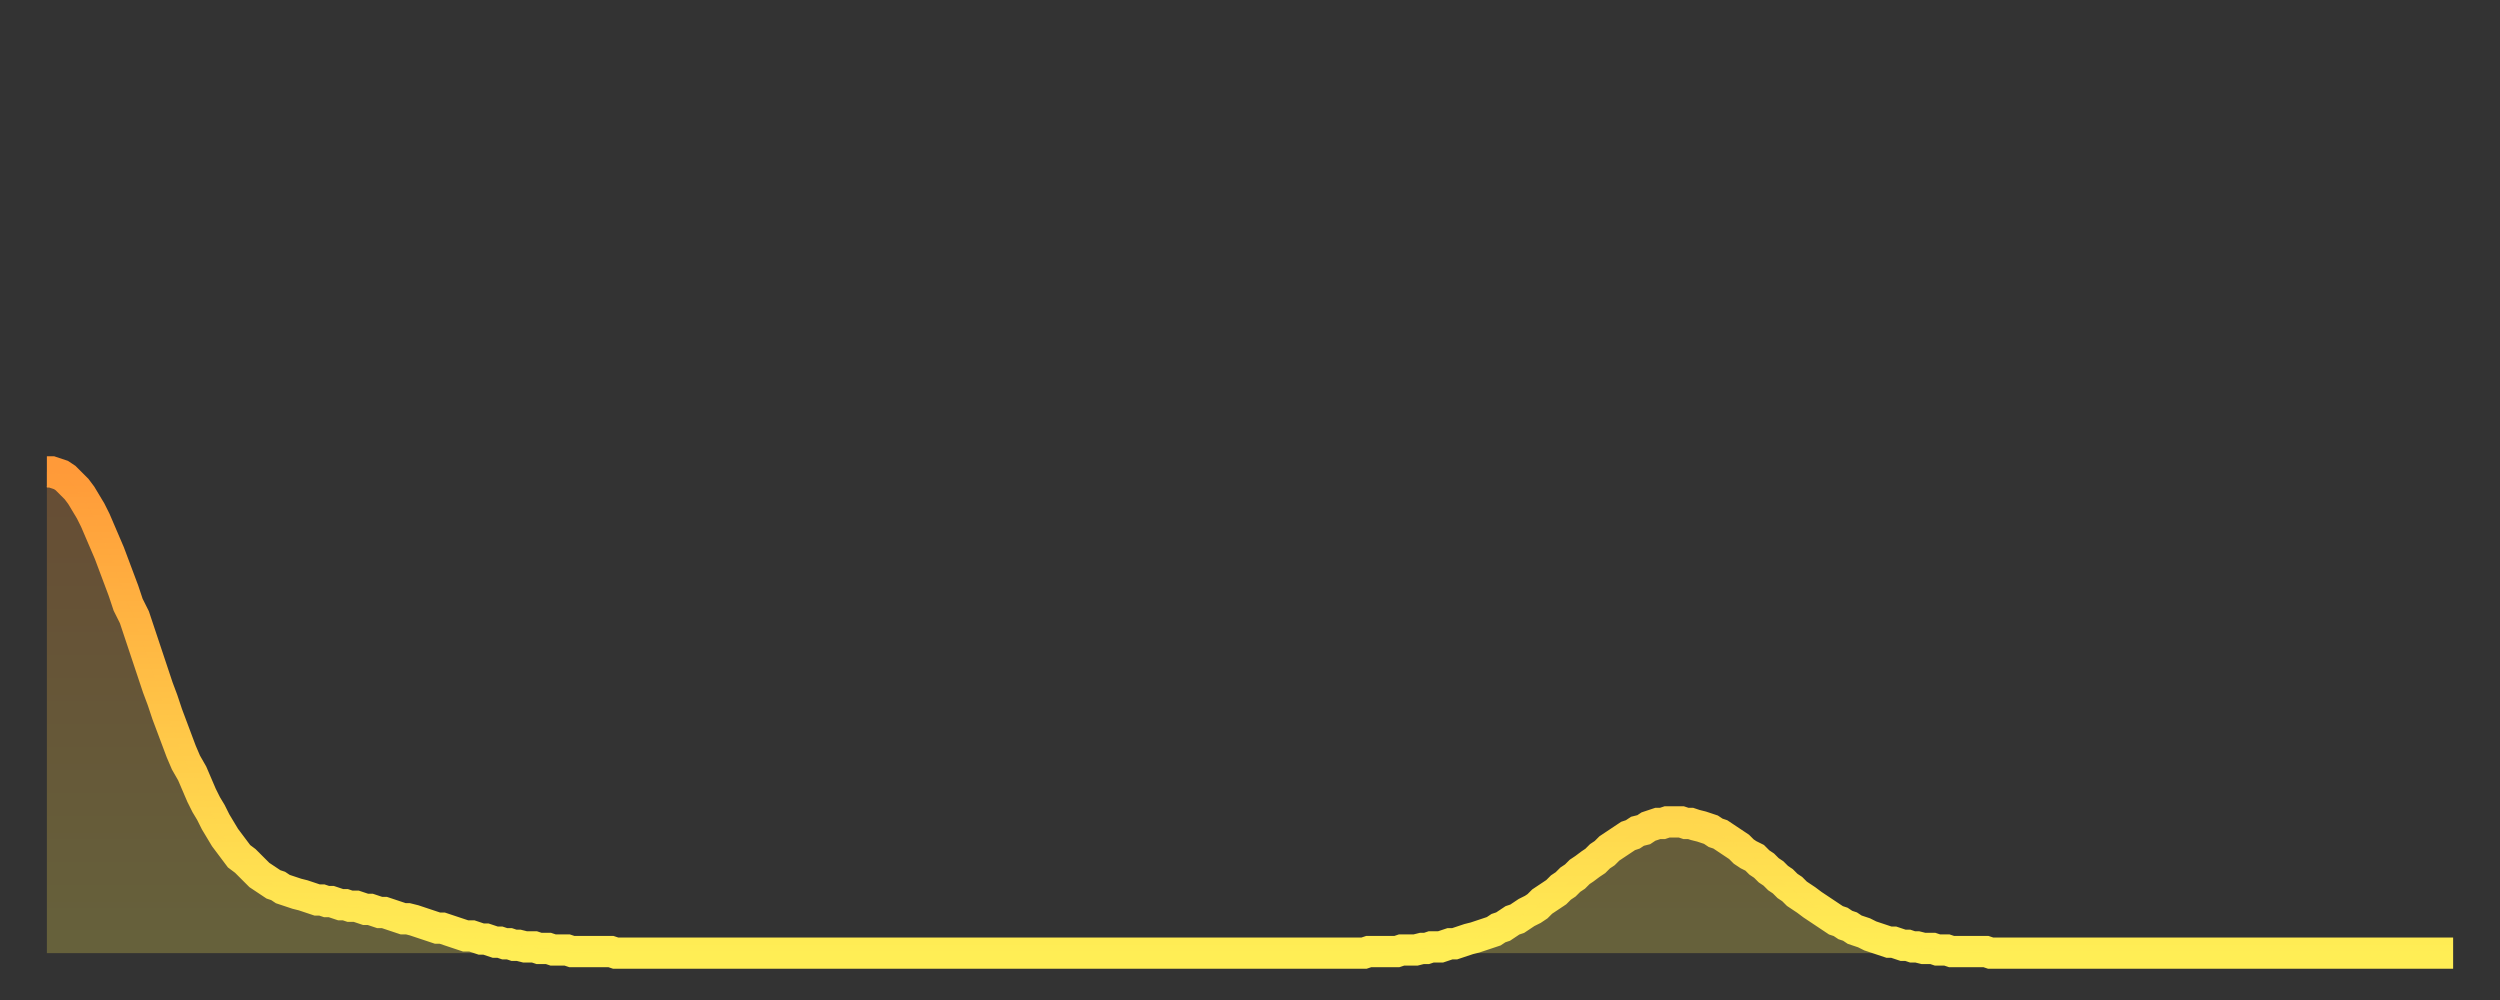
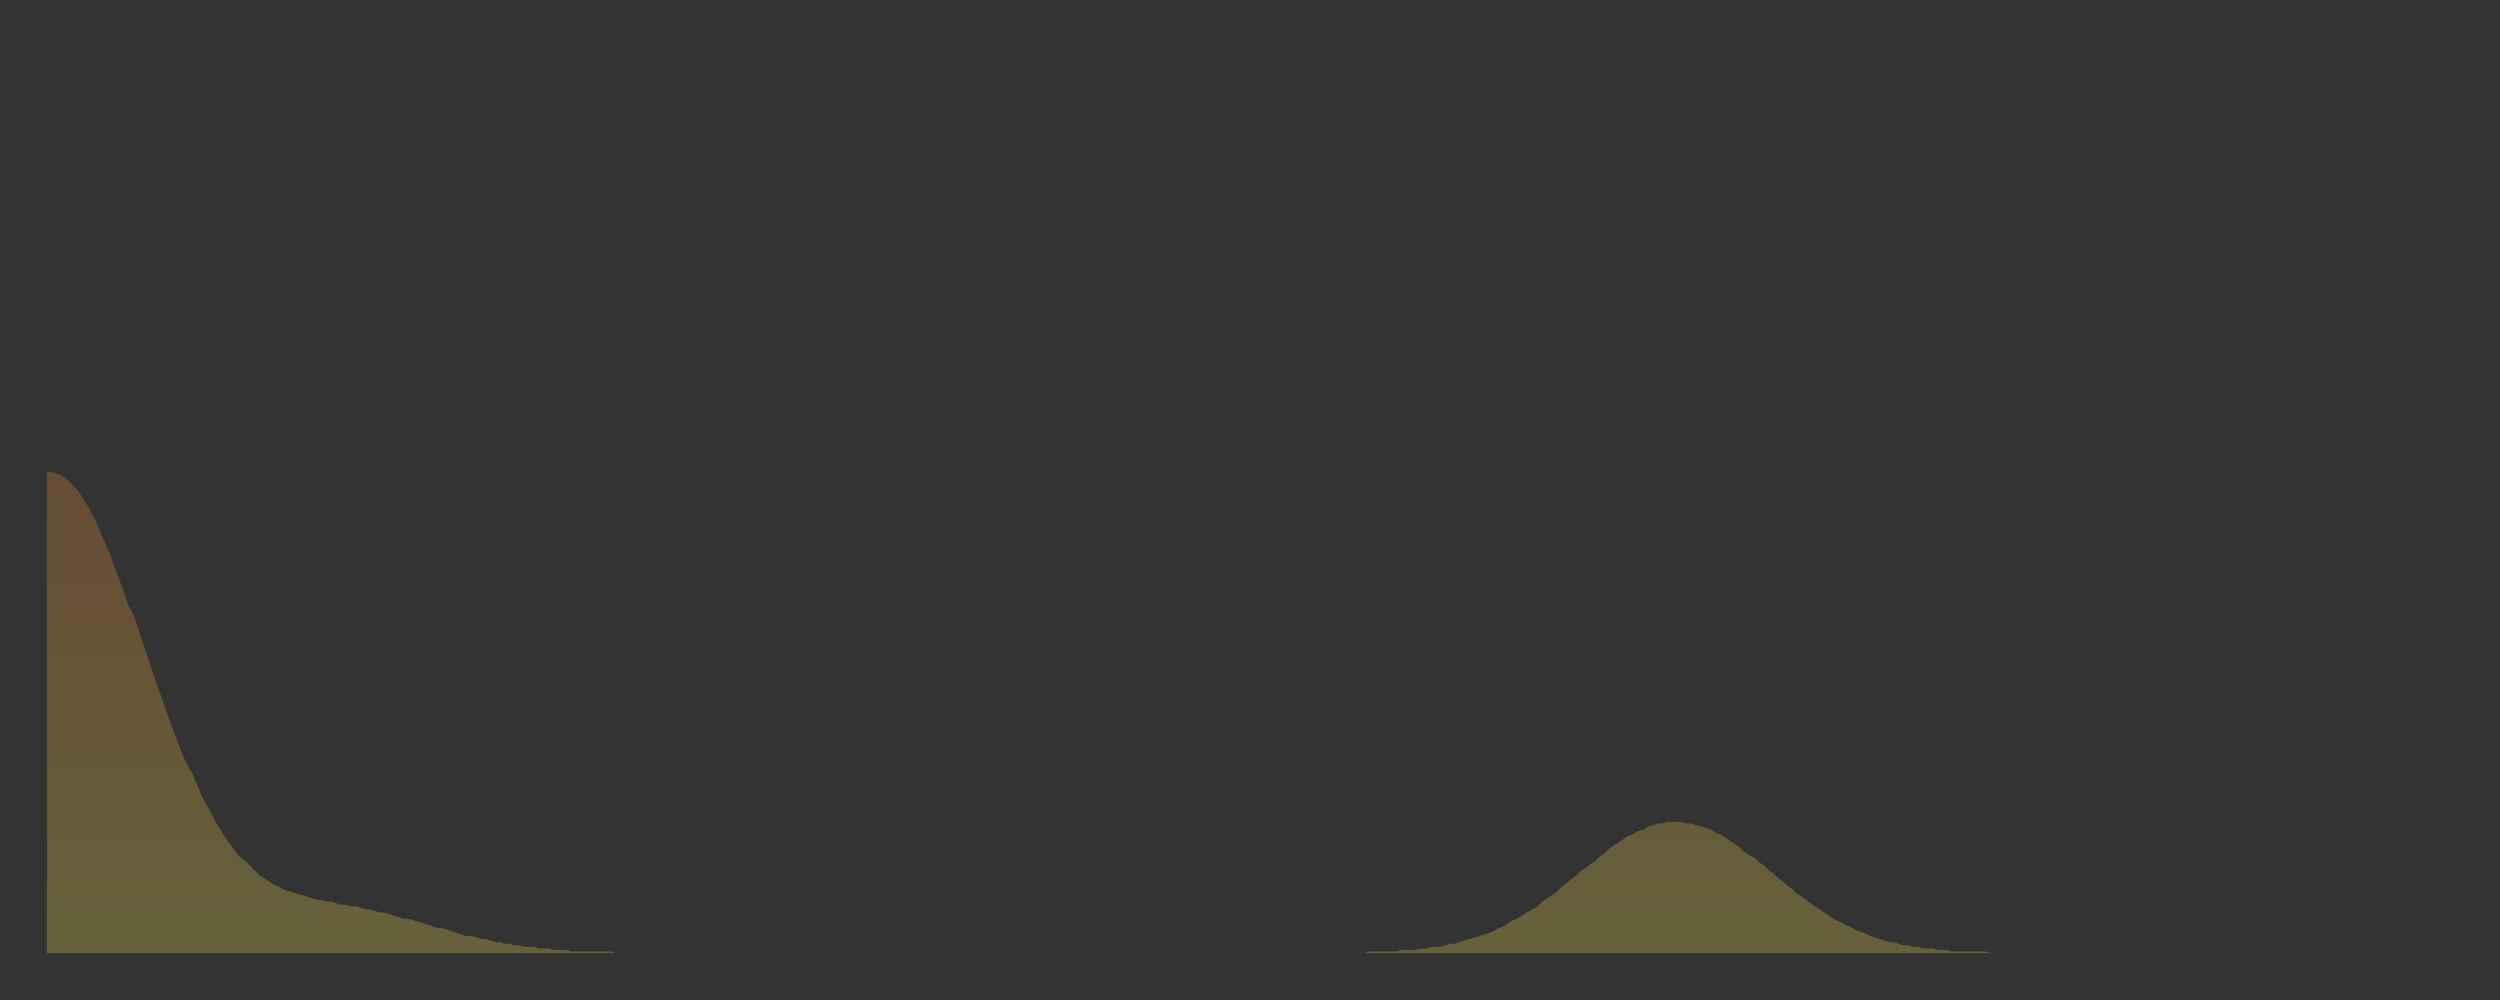
<svg xmlns="http://www.w3.org/2000/svg" baseProfile="full" height="64" version="1.1" width="160">
  <rect width="100%" height="100%" fill="#333333" stroke="none" />
  <defs>
    <linearGradient id="id984462" x1="0" x2="0" y1="0" y2="1">
      <stop offset="0%" stop-color="#ff9a39" />
      <stop offset="50%" stop-color="#ffc447" />
      <stop offset="100%" stop-color="#ffee55" />
    </linearGradient>
  </defs>
  <g transform="translate(3,3)">
    <g>
-       <path d="M 0.0 27.2 0.3 27.2 0.6 27.3 0.9 27.4 1.2 27.6 1.5 27.9 1.9 28.3 2.2 28.7 2.5 29.2 2.8 29.7 3.1 30.3 3.4 31.0 3.7 31.7 4.0 32.4 4.3 33.2 4.6 34.0 4.9 34.8 5.2 35.7 5.6 36.5 5.9 37.4 6.2 38.3 6.5 39.2 6.8 40.1 7.1 41.0 7.4 41.8 7.7 42.7 8.0 43.5 8.3 44.3 8.6 45.1 8.9 45.8 9.3 46.5 9.6 47.2 9.9 47.9 10.2 48.5 10.5 49.0 10.8 49.6 11.1 50.1 11.4 50.6 11.7 51.0 12.0 51.4 12.3 51.8 12.7 52.1 13.0 52.4 13.3 52.7 13.6 53.0 13.9 53.2 14.2 53.4 14.5 53.6 14.8 53.7 15.1 53.9 15.4 54.0 15.7 54.1 16.0 54.2 16.4 54.3 16.7 54.4 17.0 54.5 17.3 54.6 17.6 54.6 17.9 54.7 18.2 54.7 18.5 54.8 18.8 54.9 19.1 54.9 19.4 55.0 19.8 55.0 20.1 55.1 20.4 55.2 20.7 55.2 21.0 55.3 21.3 55.4 21.6 55.4 21.9 55.5 22.2 55.6 22.5 55.7 22.8 55.8 23.1 55.8 23.5 55.9 23.8 56.0 24.1 56.1 24.4 56.2 24.7 56.3 25.0 56.4 25.3 56.4 25.6 56.5 25.9 56.6 26.2 56.7 26.5 56.8 26.8 56.9 27.2 56.9 27.5 57.0 27.8 57.1 28.1 57.1 28.4 57.2 28.7 57.3 29.0 57.3 29.3 57.4 29.6 57.4 29.9 57.5 30.2 57.5 30.6 57.6 30.9 57.6 31.2 57.6 31.5 57.7 31.8 57.7 32.1 57.7 32.4 57.8 32.7 57.8 33.0 57.8 33.3 57.8 33.6 57.9 33.9 57.9 34.3 57.9 34.6 57.9 34.9 57.9 35.2 57.9 35.5 57.9 35.8 57.9 36.1 57.9 36.4 58.0 36.7 58.0 37.0 58.0 37.3 58.0 37.7 58.0 38.0 58.0 38.3 58.0 38.6 58.0 38.9 58.0 39.2 58.0 39.5 58.0 39.8 58.0 40.1 58.0 40.4 58.0 40.7 58.0 41.0 58.0 41.4 58.0 41.7 58.0 42.0 58.0 42.3 58.0 42.6 58.0 42.9 58.0 43.2 58.0 43.5 58.0 43.8 58.0 44.1 58.0 44.4 58.0 44.7 58.0 45.1 58.0 45.4 58.0 45.7 58.0 46.0 58.0 46.3 58.0 46.6 58.0 46.9 58.0 47.2 58.0 47.5 58.0 47.8 58.0 48.1 58.0 48.5 58.0 48.8 58.0 49.1 58.0 49.4 58.0 49.7 58.0 50.0 58.0 50.3 58.0 50.6 58.0 50.9 58.0 51.2 58.0 51.5 58.0 51.8 58.0 52.2 58.0 52.5 58.0 52.8 58.0 53.1 58.0 53.4 58.0 53.7 58.0 54.0 58.0 54.3 58.0 54.6 58.0 54.9 58.0 55.2 58.0 55.6 58.0 55.9 58.0 56.2 58.0 56.5 58.0 56.8 58.0 57.1 58.0 57.4 58.0 57.7 58.0 58.0 58.0 58.3 58.0 58.6 58.0 58.9 58.0 59.3 58.0 59.6 58.0 59.9 58.0 60.2 58.0 60.5 58.0 60.8 58.0 61.1 58.0 61.4 58.0 61.7 58.0 62.0 58.0 62.3 58.0 62.6 58.0 63.0 58.0 63.3 58.0 63.6 58.0 63.9 58.0 64.2 58.0 64.5 58.0 64.8 58.0 65.1 58.0 65.4 58.0 65.7 58.0 66.0 58.0 66.4 58.0 66.7 58.0 67.0 58.0 67.3 58.0 67.6 58.0 67.9 58.0 68.2 58.0 68.5 58.0 68.8 58.0 69.1 58.0 69.4 58.0 69.7 58.0 70.1 58.0 70.4 58.0 70.7 58.0 71.0 58.0 71.3 58.0 71.6 58.0 71.9 58.0 72.2 58.0 72.5 58.0 72.8 58.0 73.1 58.0 73.5 58.0 73.8 58.0 74.1 58.0 74.4 58.0 74.7 58.0 75.0 58.0 75.3 58.0 75.6 58.0 75.9 58.0 76.2 58.0 76.5 58.0 76.8 58.0 77.2 58.0 77.5 58.0 77.8 58.0 78.1 58.0 78.4 58.0 78.7 58.0 79.0 58.0 79.3 58.0 79.6 58.0 79.9 58.0 80.2 58.0 80.5 58.0 80.9 58.0 81.2 58.0 81.5 58.0 81.8 58.0 82.1 58.0 82.4 58.0 82.7 58.0 83.0 58.0 83.3 58.0 83.6 58.0 83.9 58.0 84.3 58.0 84.6 57.9 84.9 57.9 85.2 57.9 85.5 57.9 85.8 57.9 86.1 57.9 86.4 57.9 86.7 57.8 87.0 57.8 87.3 57.8 87.6 57.8 88.0 57.7 88.3 57.7 88.6 57.6 88.9 57.6 89.2 57.6 89.5 57.5 89.8 57.4 90.1 57.4 90.4 57.3 90.7 57.2 91.0 57.1 91.4 57.0 91.7 56.9 92.0 56.8 92.3 56.7 92.6 56.6 92.9 56.4 93.2 56.3 93.5 56.1 93.8 55.9 94.1 55.8 94.4 55.6 94.7 55.4 95.1 55.2 95.4 55.0 95.7 54.7 96.0 54.5 96.3 54.3 96.6 54.1 96.9 53.8 97.2 53.6 97.5 53.3 97.8 53.1 98.1 52.8 98.4 52.6 98.8 52.3 99.1 52.1 99.4 51.8 99.7 51.6 100.0 51.3 100.3 51.1 100.6 50.9 100.9 50.7 101.2 50.5 101.5 50.4 101.8 50.2 102.2 50.1 102.5 49.9 102.8 49.8 103.1 49.7 103.4 49.7 103.7 49.6 104.0 49.6 104.3 49.6 104.6 49.6 104.9 49.7 105.2 49.7 105.5 49.8 105.9 49.9 106.2 50.0 106.5 50.1 106.8 50.3 107.1 50.4 107.4 50.6 107.7 50.8 108.0 51.0 108.3 51.2 108.6 51.5 108.9 51.7 109.3 51.9 109.6 52.2 109.9 52.4 110.2 52.7 110.5 52.9 110.8 53.2 111.1 53.4 111.4 53.7 111.7 53.9 112.0 54.2 112.3 54.4 112.6 54.6 113.0 54.9 113.3 55.1 113.6 55.3 113.9 55.5 114.2 55.7 114.5 55.9 114.8 56.0 115.1 56.2 115.4 56.3 115.7 56.5 116.0 56.6 116.3 56.7 116.7 56.9 117.0 57.0 117.3 57.1 117.6 57.2 117.9 57.3 118.2 57.3 118.5 57.4 118.8 57.5 119.1 57.5 119.4 57.6 119.7 57.6 120.1 57.7 120.4 57.7 120.7 57.7 121.0 57.8 121.3 57.8 121.6 57.8 121.9 57.9 122.2 57.9 122.5 57.9 122.8 57.9 123.1 57.9 123.4 57.9 123.8 57.9 124.1 57.9 124.4 58.0 124.7 58.0 125.0 58.0 125.3 58.0 125.6 58.0 125.9 58.0 126.2 58.0 126.5 58.0 126.8 58.0 127.2 58.0 127.5 58.0 127.8 58.0 128.1 58.0 128.4 58.0 128.7 58.0 129.0 58.0 129.3 58.0 129.6 58.0 129.9 58.0 130.2 58.0 130.5 58.0 130.9 58.0 131.2 58.0 131.5 58.0 131.8 58.0 132.1 58.0 132.4 58.0 132.7 58.0 133.0 58.0 133.3 58.0 133.6 58.0 133.9 58.0 134.2 58.0 134.6 58.0 134.9 58.0 135.2 58.0 135.5 58.0 135.8 58.0 136.1 58.0 136.4 58.0 136.7 58.0 137.0 58.0 137.3 58.0 137.6 58.0 138.0 58.0 138.3 58.0 138.6 58.0 138.9 58.0 139.2 58.0 139.5 58.0 139.8 58.0 140.1 58.0 140.4 58.0 140.7 58.0 141.0 58.0 141.3 58.0 141.7 58.0 142.0 58.0 142.3 58.0 142.6 58.0 142.9 58.0 143.2 58.0 143.5 58.0 143.8 58.0 144.1 58.0 144.4 58.0 144.7 58.0 145.1 58.0 145.4 58.0 145.7 58.0 146.0 58.0 146.3 58.0 146.6 58.0 146.9 58.0 147.2 58.0 147.5 58.0 147.8 58.0 148.1 58.0 148.4 58.0 148.8 58.0 149.1 58.0 149.4 58.0 149.7 58.0 150.0 58.0 150.3 58.0 150.6 58.0 150.9 58.0 151.2 58.0 151.5 58.0 151.8 58.0 152.1 58.0 152.5 58.0 152.8 58.0 153.1 58.0 153.4 58.0 153.7 58.0 154.0 58.0" fill="none" id="graph-curve" opacity="1" stroke="url(#id984462)" stroke-width="2" />
      <path d="M 0 58 L 0.0 27.2 0.3 27.2 0.6 27.3 0.9 27.4 1.2 27.6 1.5 27.9 1.9 28.3 2.2 28.7 2.5 29.2 2.8 29.7 3.1 30.3 3.4 31.0 3.7 31.7 4.0 32.4 4.3 33.2 4.6 34.0 4.9 34.8 5.2 35.7 5.6 36.5 5.9 37.4 6.2 38.3 6.5 39.2 6.8 40.1 7.1 41.0 7.4 41.8 7.7 42.7 8.0 43.5 8.3 44.3 8.6 45.1 8.9 45.8 9.3 46.5 9.6 47.2 9.9 47.9 10.2 48.5 10.5 49.0 10.8 49.6 11.1 50.1 11.4 50.6 11.7 51.0 12.0 51.4 12.3 51.8 12.7 52.1 13.0 52.4 13.3 52.7 13.6 53.0 13.9 53.2 14.2 53.4 14.5 53.6 14.8 53.7 15.1 53.9 15.4 54.0 15.7 54.1 16.0 54.2 16.4 54.3 16.7 54.4 17.0 54.5 17.3 54.6 17.6 54.6 17.9 54.7 18.2 54.7 18.5 54.8 18.8 54.9 19.1 54.9 19.4 55.0 19.8 55.0 20.1 55.1 20.4 55.2 20.7 55.2 21.0 55.3 21.3 55.4 21.6 55.4 21.9 55.5 22.2 55.6 22.5 55.7 22.8 55.8 23.1 55.8 23.5 55.9 23.8 56.0 24.1 56.1 24.4 56.2 24.7 56.3 25.0 56.4 25.3 56.4 25.6 56.5 25.9 56.6 26.2 56.7 26.5 56.8 26.8 56.9 27.2 56.9 27.5 57.0 27.8 57.1 28.1 57.1 28.4 57.2 28.7 57.3 29.0 57.3 29.3 57.4 29.6 57.4 29.9 57.5 30.2 57.5 30.6 57.6 30.9 57.6 31.2 57.6 31.5 57.7 31.8 57.7 32.1 57.7 32.4 57.8 32.7 57.8 33.0 57.8 33.3 57.8 33.6 57.9 33.9 57.9 34.3 57.9 34.6 57.9 34.9 57.9 35.2 57.9 35.5 57.9 35.8 57.9 36.1 57.9 36.4 58.0 36.7 58.0 37.0 58.0 37.3 58.0 37.7 58.0 38.0 58.0 38.3 58.0 38.6 58.0 38.9 58.0 39.2 58.0 39.5 58.0 39.8 58.0 40.1 58.0 40.4 58.0 40.7 58.0 41.0 58.0 41.4 58.0 41.7 58.0 42.0 58.0 42.3 58.0 42.6 58.0 42.9 58.0 43.2 58.0 43.5 58.0 43.8 58.0 44.1 58.0 44.4 58.0 44.7 58.0 45.1 58.0 45.4 58.0 45.7 58.0 46.0 58.0 46.3 58.0 46.6 58.0 46.9 58.0 47.2 58.0 47.5 58.0 47.8 58.0 48.1 58.0 48.5 58.0 48.8 58.0 49.1 58.0 49.4 58.0 49.7 58.0 50.0 58.0 50.3 58.0 50.6 58.0 50.9 58.0 51.2 58.0 51.5 58.0 51.8 58.0 52.2 58.0 52.5 58.0 52.8 58.0 53.1 58.0 53.4 58.0 53.7 58.0 54.0 58.0 54.3 58.0 54.6 58.0 54.9 58.0 55.2 58.0 55.6 58.0 55.9 58.0 56.2 58.0 56.5 58.0 56.8 58.0 57.1 58.0 57.4 58.0 57.7 58.0 58.0 58.0 58.3 58.0 58.6 58.0 58.9 58.0 59.3 58.0 59.6 58.0 59.9 58.0 60.2 58.0 60.5 58.0 60.8 58.0 61.1 58.0 61.4 58.0 61.7 58.0 62.0 58.0 62.3 58.0 62.6 58.0 63.0 58.0 63.3 58.0 63.6 58.0 63.9 58.0 64.2 58.0 64.5 58.0 64.8 58.0 65.1 58.0 65.4 58.0 65.7 58.0 66.0 58.0 66.4 58.0 66.7 58.0 67.0 58.0 67.3 58.0 67.6 58.0 67.9 58.0 68.2 58.0 68.5 58.0 68.8 58.0 69.1 58.0 69.4 58.0 69.7 58.0 70.1 58.0 70.4 58.0 70.7 58.0 71.0 58.0 71.3 58.0 71.6 58.0 71.9 58.0 72.2 58.0 72.5 58.0 72.8 58.0 73.1 58.0 73.5 58.0 73.8 58.0 74.1 58.0 74.4 58.0 74.7 58.0 75.0 58.0 75.3 58.0 75.6 58.0 75.9 58.0 76.2 58.0 76.5 58.0 76.8 58.0 77.2 58.0 77.5 58.0 77.8 58.0 78.1 58.0 78.4 58.0 78.7 58.0 79.0 58.0 79.3 58.0 79.6 58.0 79.9 58.0 80.2 58.0 80.5 58.0 80.9 58.0 81.2 58.0 81.5 58.0 81.8 58.0 82.1 58.0 82.4 58.0 82.7 58.0 83.0 58.0 83.3 58.0 83.6 58.0 83.9 58.0 84.3 58.0 84.6 57.9 84.9 57.9 85.2 57.9 85.5 57.9 85.8 57.9 86.1 57.9 86.4 57.9 86.7 57.8 87.0 57.8 87.3 57.8 87.6 57.8 88.0 57.7 88.3 57.7 88.6 57.6 88.9 57.6 89.2 57.6 89.5 57.5 89.8 57.4 90.1 57.4 90.4 57.3 90.7 57.2 91.0 57.1 91.4 57.0 91.7 56.9 92.0 56.8 92.3 56.7 92.6 56.6 92.9 56.4 93.2 56.3 93.5 56.1 93.8 55.9 94.1 55.8 94.4 55.6 94.7 55.4 95.1 55.2 95.4 55.0 95.7 54.7 96.0 54.5 96.3 54.3 96.6 54.1 96.9 53.8 97.2 53.6 97.5 53.3 97.8 53.1 98.1 52.8 98.4 52.6 98.8 52.3 99.1 52.1 99.4 51.8 99.7 51.6 100.0 51.3 100.3 51.1 100.6 50.9 100.9 50.7 101.2 50.5 101.5 50.4 101.8 50.2 102.2 50.1 102.5 49.9 102.8 49.8 103.1 49.7 103.4 49.7 103.7 49.6 104.0 49.6 104.3 49.6 104.6 49.6 104.9 49.7 105.2 49.7 105.5 49.8 105.9 49.9 106.2 50.0 106.5 50.1 106.8 50.3 107.1 50.4 107.4 50.6 107.7 50.8 108.0 51.0 108.3 51.2 108.6 51.5 108.9 51.7 109.3 51.9 109.6 52.2 109.9 52.4 110.2 52.7 110.5 52.9 110.8 53.2 111.1 53.4 111.4 53.7 111.7 53.9 112.0 54.2 112.3 54.4 112.6 54.6 113.0 54.9 113.3 55.1 113.6 55.3 113.9 55.5 114.2 55.7 114.5 55.9 114.8 56.0 115.1 56.2 115.4 56.3 115.7 56.5 116.0 56.6 116.3 56.7 116.7 56.9 117.0 57.0 117.3 57.1 117.6 57.2 117.9 57.3 118.2 57.3 118.5 57.4 118.8 57.5 119.1 57.5 119.4 57.6 119.7 57.6 120.1 57.7 120.4 57.7 120.7 57.7 121.0 57.8 121.3 57.8 121.6 57.8 121.9 57.9 122.2 57.9 122.5 57.9 122.8 57.9 123.1 57.9 123.4 57.9 123.8 57.9 124.1 57.9 124.4 58.0 124.7 58.0 125.0 58.0 125.3 58.0 125.6 58.0 125.9 58.0 126.2 58.0 126.5 58.0 126.8 58.0 127.2 58.0 127.5 58.0 127.8 58.0 128.1 58.0 128.4 58.0 128.7 58.0 129.0 58.0 129.3 58.0 129.6 58.0 129.9 58.0 130.2 58.0 130.5 58.0 130.9 58.0 131.2 58.0 131.5 58.0 131.8 58.0 132.1 58.0 132.4 58.0 132.7 58.0 133.0 58.0 133.3 58.0 133.6 58.0 133.9 58.0 134.2 58.0 134.6 58.0 134.9 58.0 135.2 58.0 135.5 58.0 135.8 58.0 136.1 58.0 136.4 58.0 136.7 58.0 137.0 58.0 137.3 58.0 137.6 58.0 138.0 58.0 138.3 58.0 138.6 58.0 138.9 58.0 139.2 58.0 139.5 58.0 139.8 58.0 140.1 58.0 140.4 58.0 140.7 58.0 141.0 58.0 141.3 58.0 141.7 58.0 142.0 58.0 142.3 58.0 142.6 58.0 142.9 58.0 143.2 58.0 143.5 58.0 143.8 58.0 144.1 58.0 144.4 58.0 144.7 58.0 145.1 58.0 145.4 58.0 145.7 58.0 146.0 58.0 146.3 58.0 146.6 58.0 146.9 58.0 147.2 58.0 147.5 58.0 147.8 58.0 148.1 58.0 148.4 58.0 148.8 58.0 149.1 58.0 149.4 58.0 149.7 58.0 150.0 58.0 150.3 58.0 150.6 58.0 150.9 58.0 151.2 58.0 151.5 58.0 151.8 58.0 152.1 58.0 152.5 58.0 152.8 58.0 153.1 58.0 153.4 58.0 153.7 58.0 154.0 58.0 154 58" fill="url(#id984462)" fill-opacity=".25" id="graph-shadow" />
    </g>
  </g>
</svg>